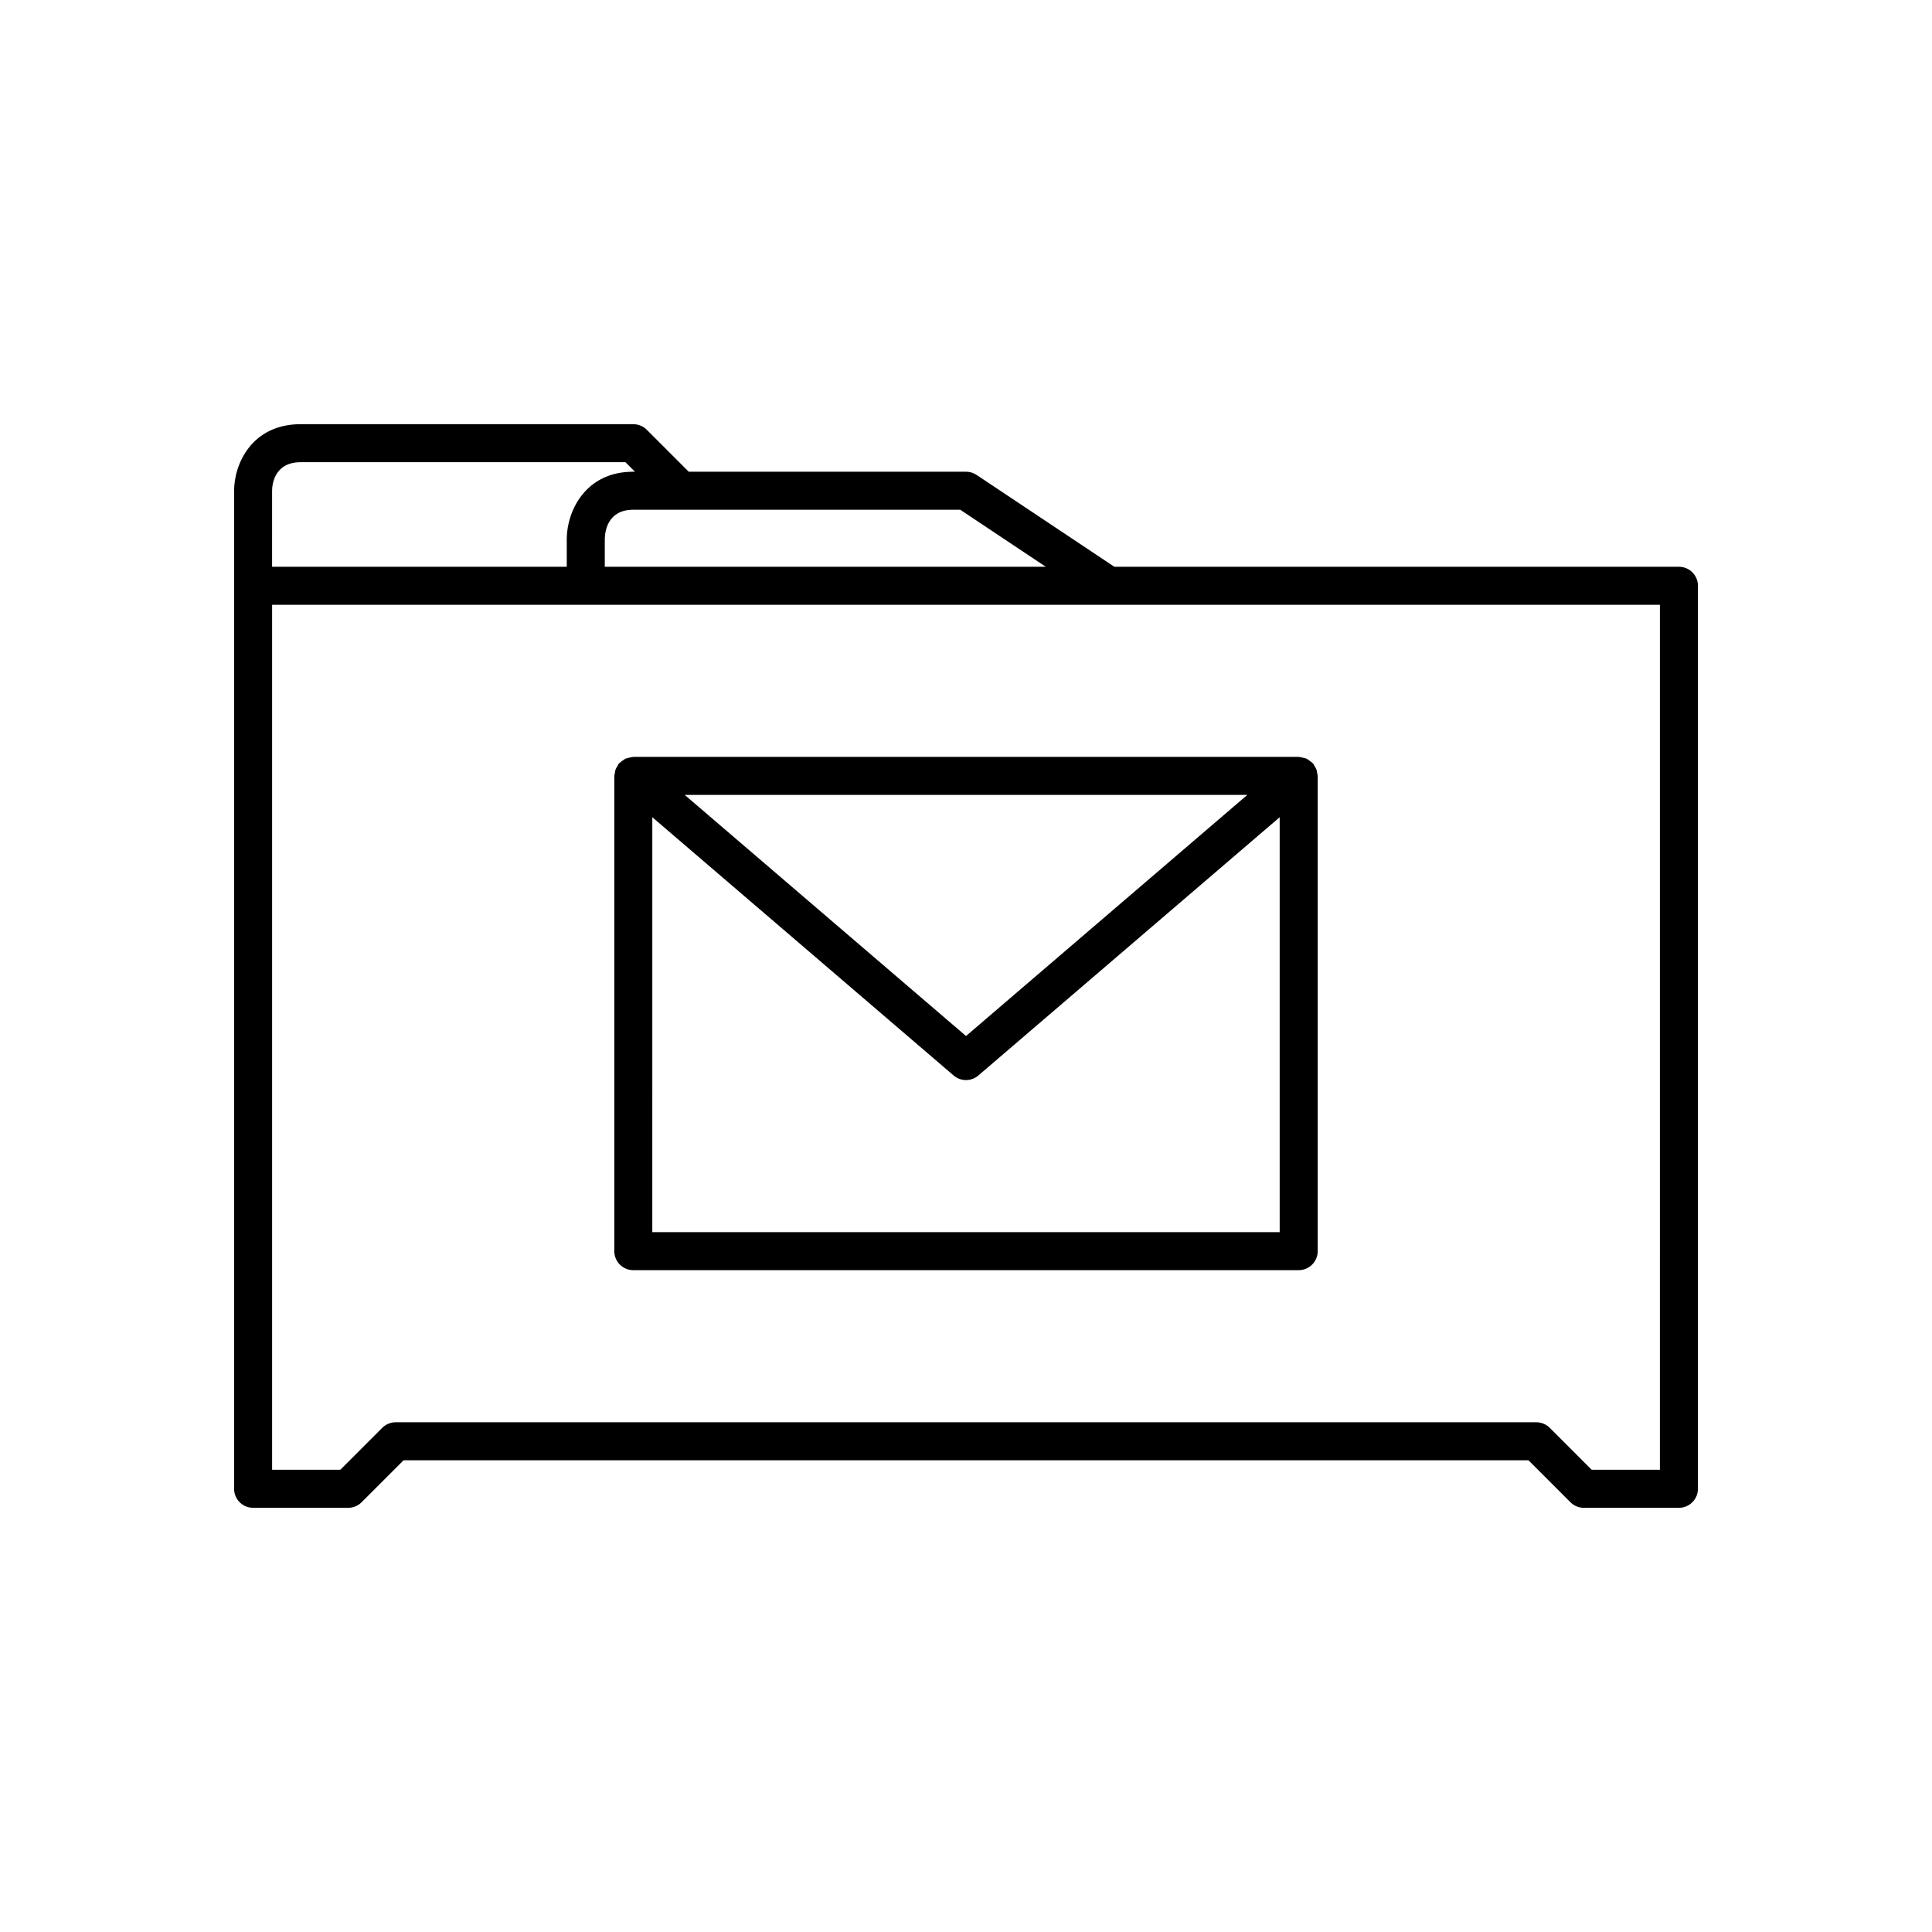
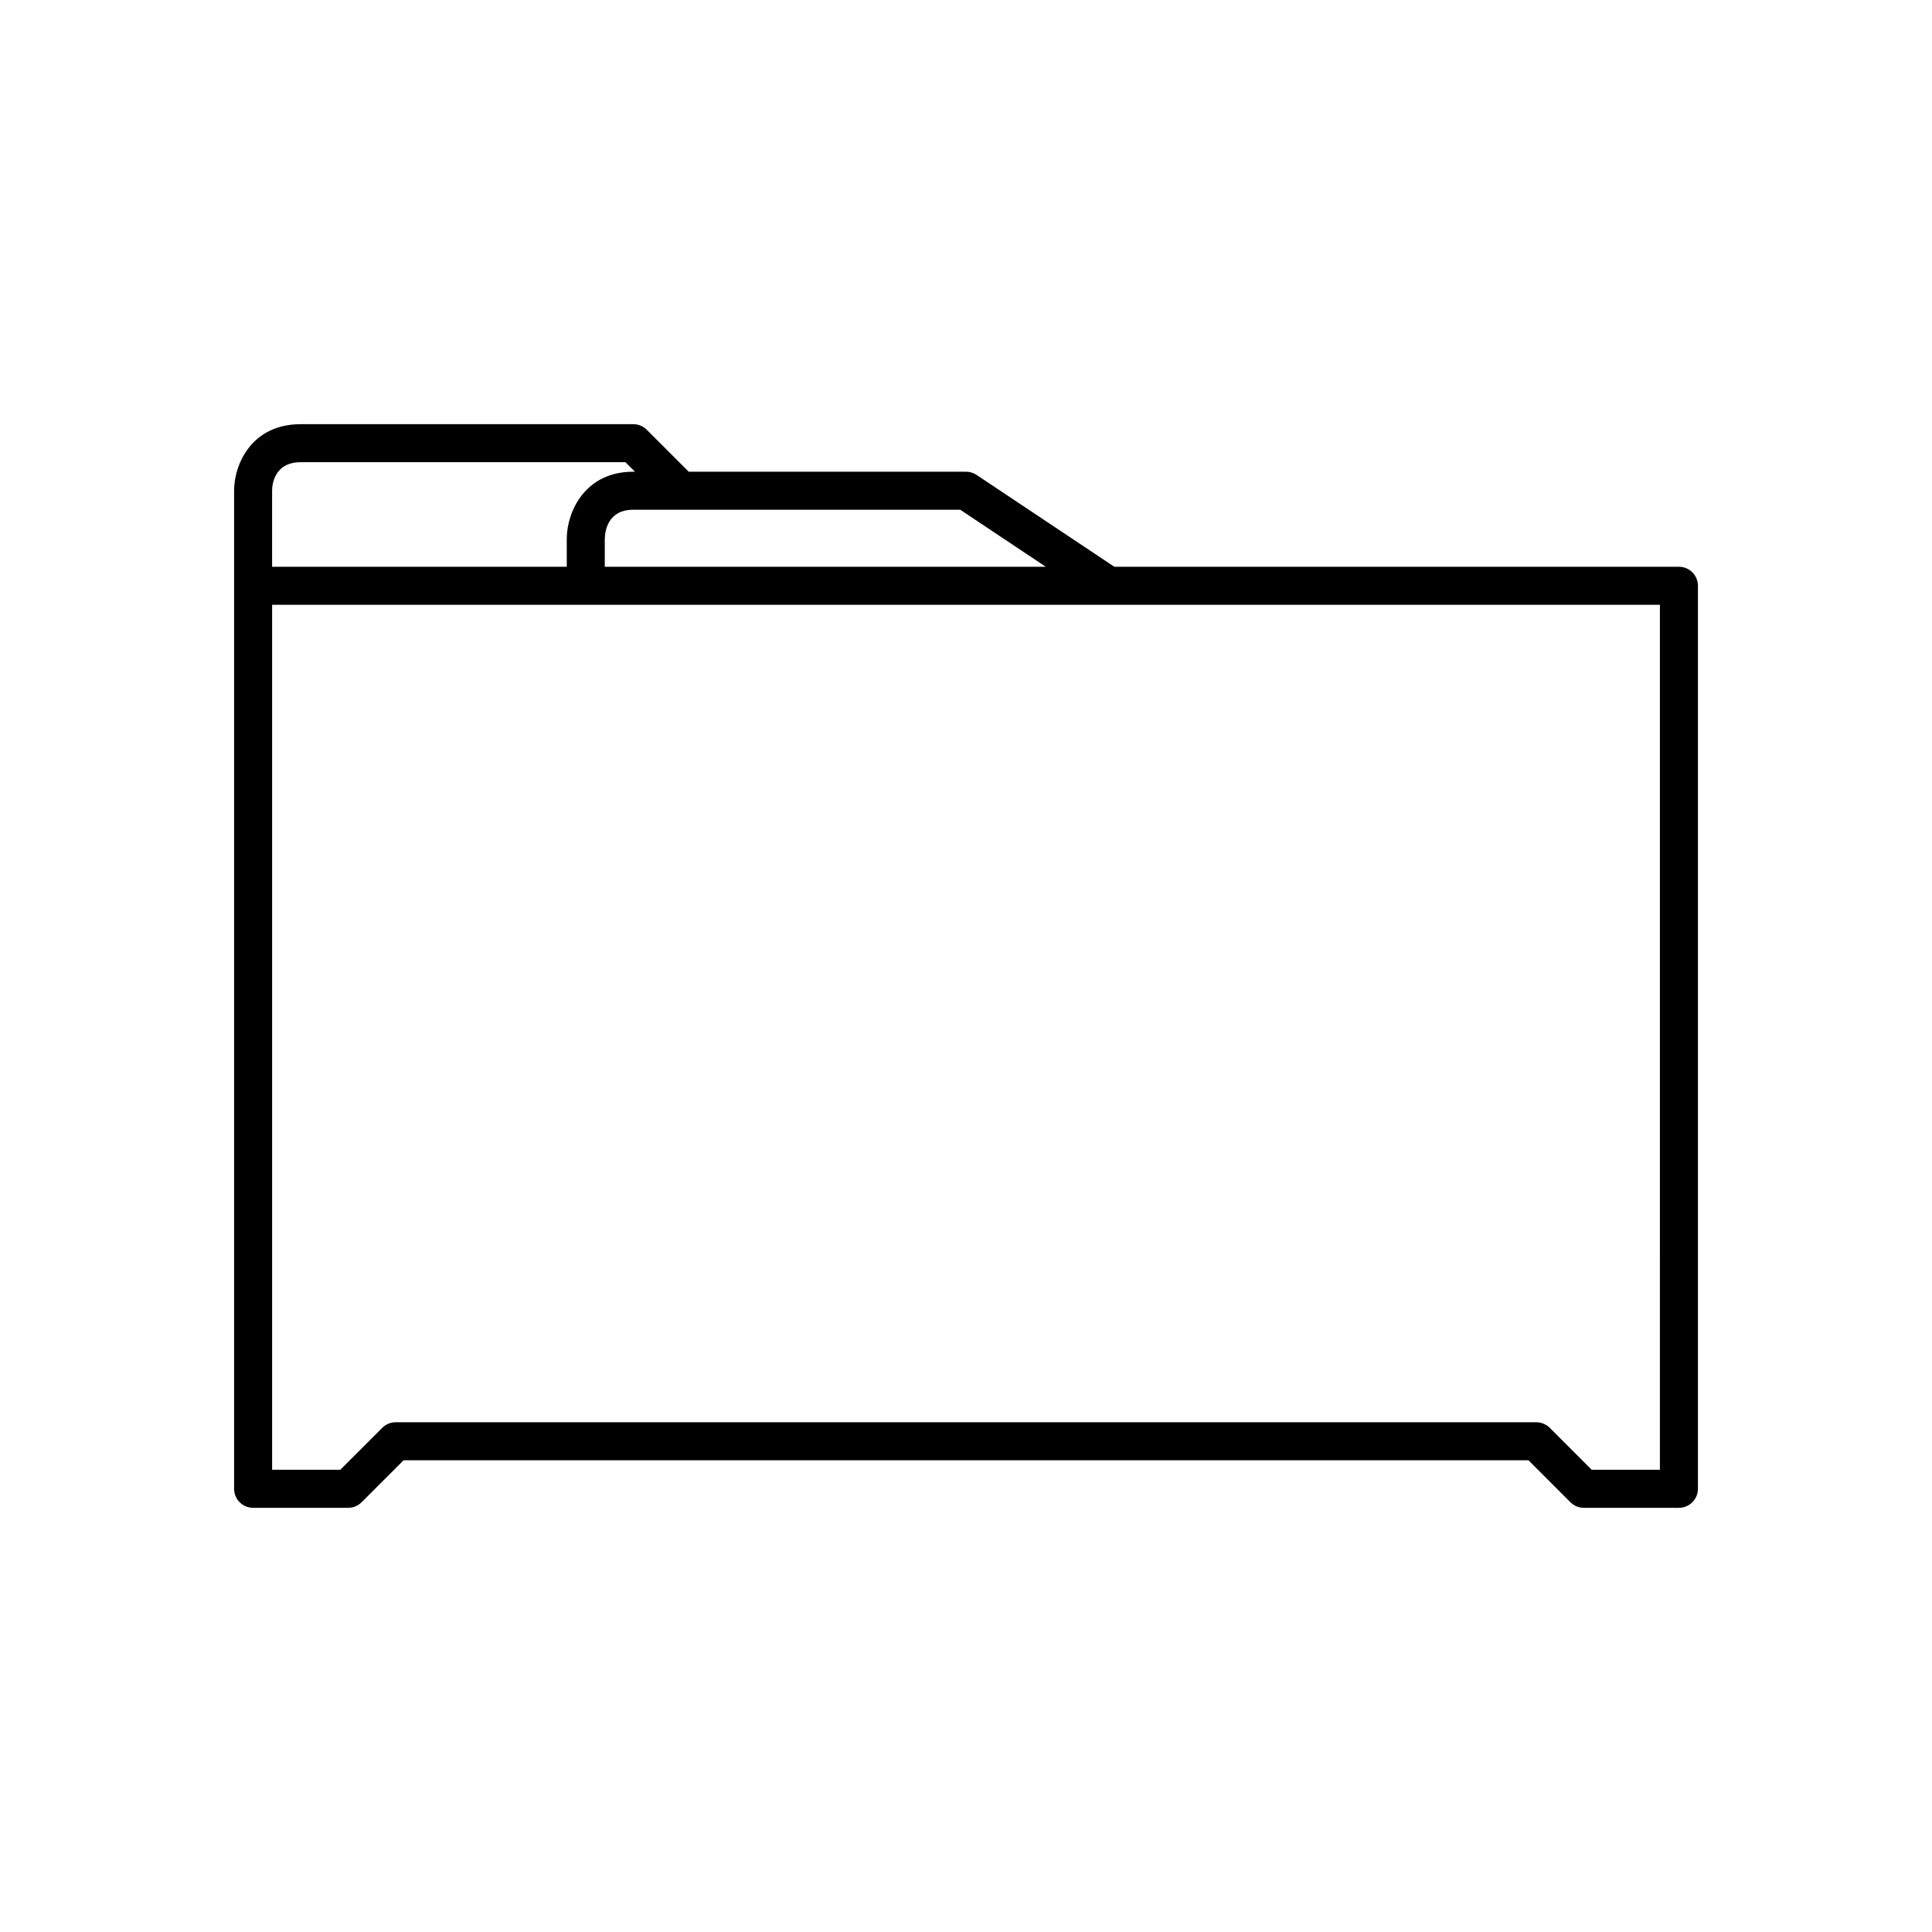
<svg xmlns="http://www.w3.org/2000/svg" fill="#000000" width="800px" height="800px" version="1.1" viewBox="144 144 512 512">
  <g>
    <path d="m588.93 294.2h-149.61l-36.52-24.344c-0.828-0.551-1.801-0.848-2.793-0.848h-73.488l-11.121-11.121c-0.941-0.941-2.223-1.473-3.559-1.473h-88.168c-12.938 0-17.633 10.547-17.633 17.633v264.5c0 2.781 2.254 5.039 5.039 5.039h25.191c1.336 0 2.617-0.531 3.562-1.477l11.121-11.121h298.11l11.117 11.121c0.945 0.945 2.227 1.477 3.562 1.477h25.191c2.781 0 5.039-2.254 5.039-5.039v-239.31c0-2.785-2.254-5.039-5.039-5.039zm-266.59-15.113h76.133l22.672 15.113h-116.87v-7.449c0.074-2.305 0.953-7.664 7.559-7.664zm-106.23-5.039c0-1.262 0.363-7.559 7.559-7.559h86.082l2.519 2.519h-0.438c-12.773 0-17.543 10.508-17.633 17.633v7.559h-78.09zm367.78 259.46h-18.07l-11.117-11.121c-0.945-0.941-2.227-1.473-3.562-1.473h-302.28c-1.336 0-2.617 0.531-3.562 1.477l-11.121 11.117h-18.066v-229.23h367.78z" />
-     <path d="m311.64 344.62c-0.344 0.016-0.668 0.121-1.004 0.203-0.305 0.078-0.617 0.117-0.898 0.246-0.262 0.117-0.473 0.316-0.715 0.48-0.305 0.211-0.609 0.398-0.859 0.672-0.043 0.047-0.109 0.066-0.152 0.117-0.16 0.188-0.219 0.418-0.348 0.621-0.191 0.301-0.391 0.582-0.516 0.922-0.125 0.344-0.16 0.688-0.211 1.047-0.035 0.238-0.141 0.445-0.141 0.691v125.95c0 2.781 2.254 5.039 5.039 5.039h176.33c2.781 0 5.039-2.254 5.039-5.039v-125.95c0-0.246-0.105-0.453-0.141-0.691-0.051-0.355-0.086-0.703-0.211-1.047-0.125-0.34-0.324-0.621-0.516-0.922-0.129-0.203-0.188-0.434-0.348-0.621-0.043-0.051-0.105-0.07-0.152-0.117-0.246-0.266-0.551-0.453-0.852-0.664-0.246-0.168-0.465-0.371-0.73-0.492s-0.562-0.16-0.852-0.234c-0.355-0.09-0.695-0.199-1.059-0.215-0.059 0-0.113-0.035-0.18-0.035h-176.33c-0.07 0-0.129 0.039-0.195 0.039zm162.91 10.039-74.547 63.898-74.547-63.898zm-157.68 5.914 79.848 68.441c0.945 0.812 2.109 1.215 3.281 1.215 1.168 0 2.336-0.402 3.277-1.211l79.852-68.445v109.96h-166.26z" />
  </g>
</svg>